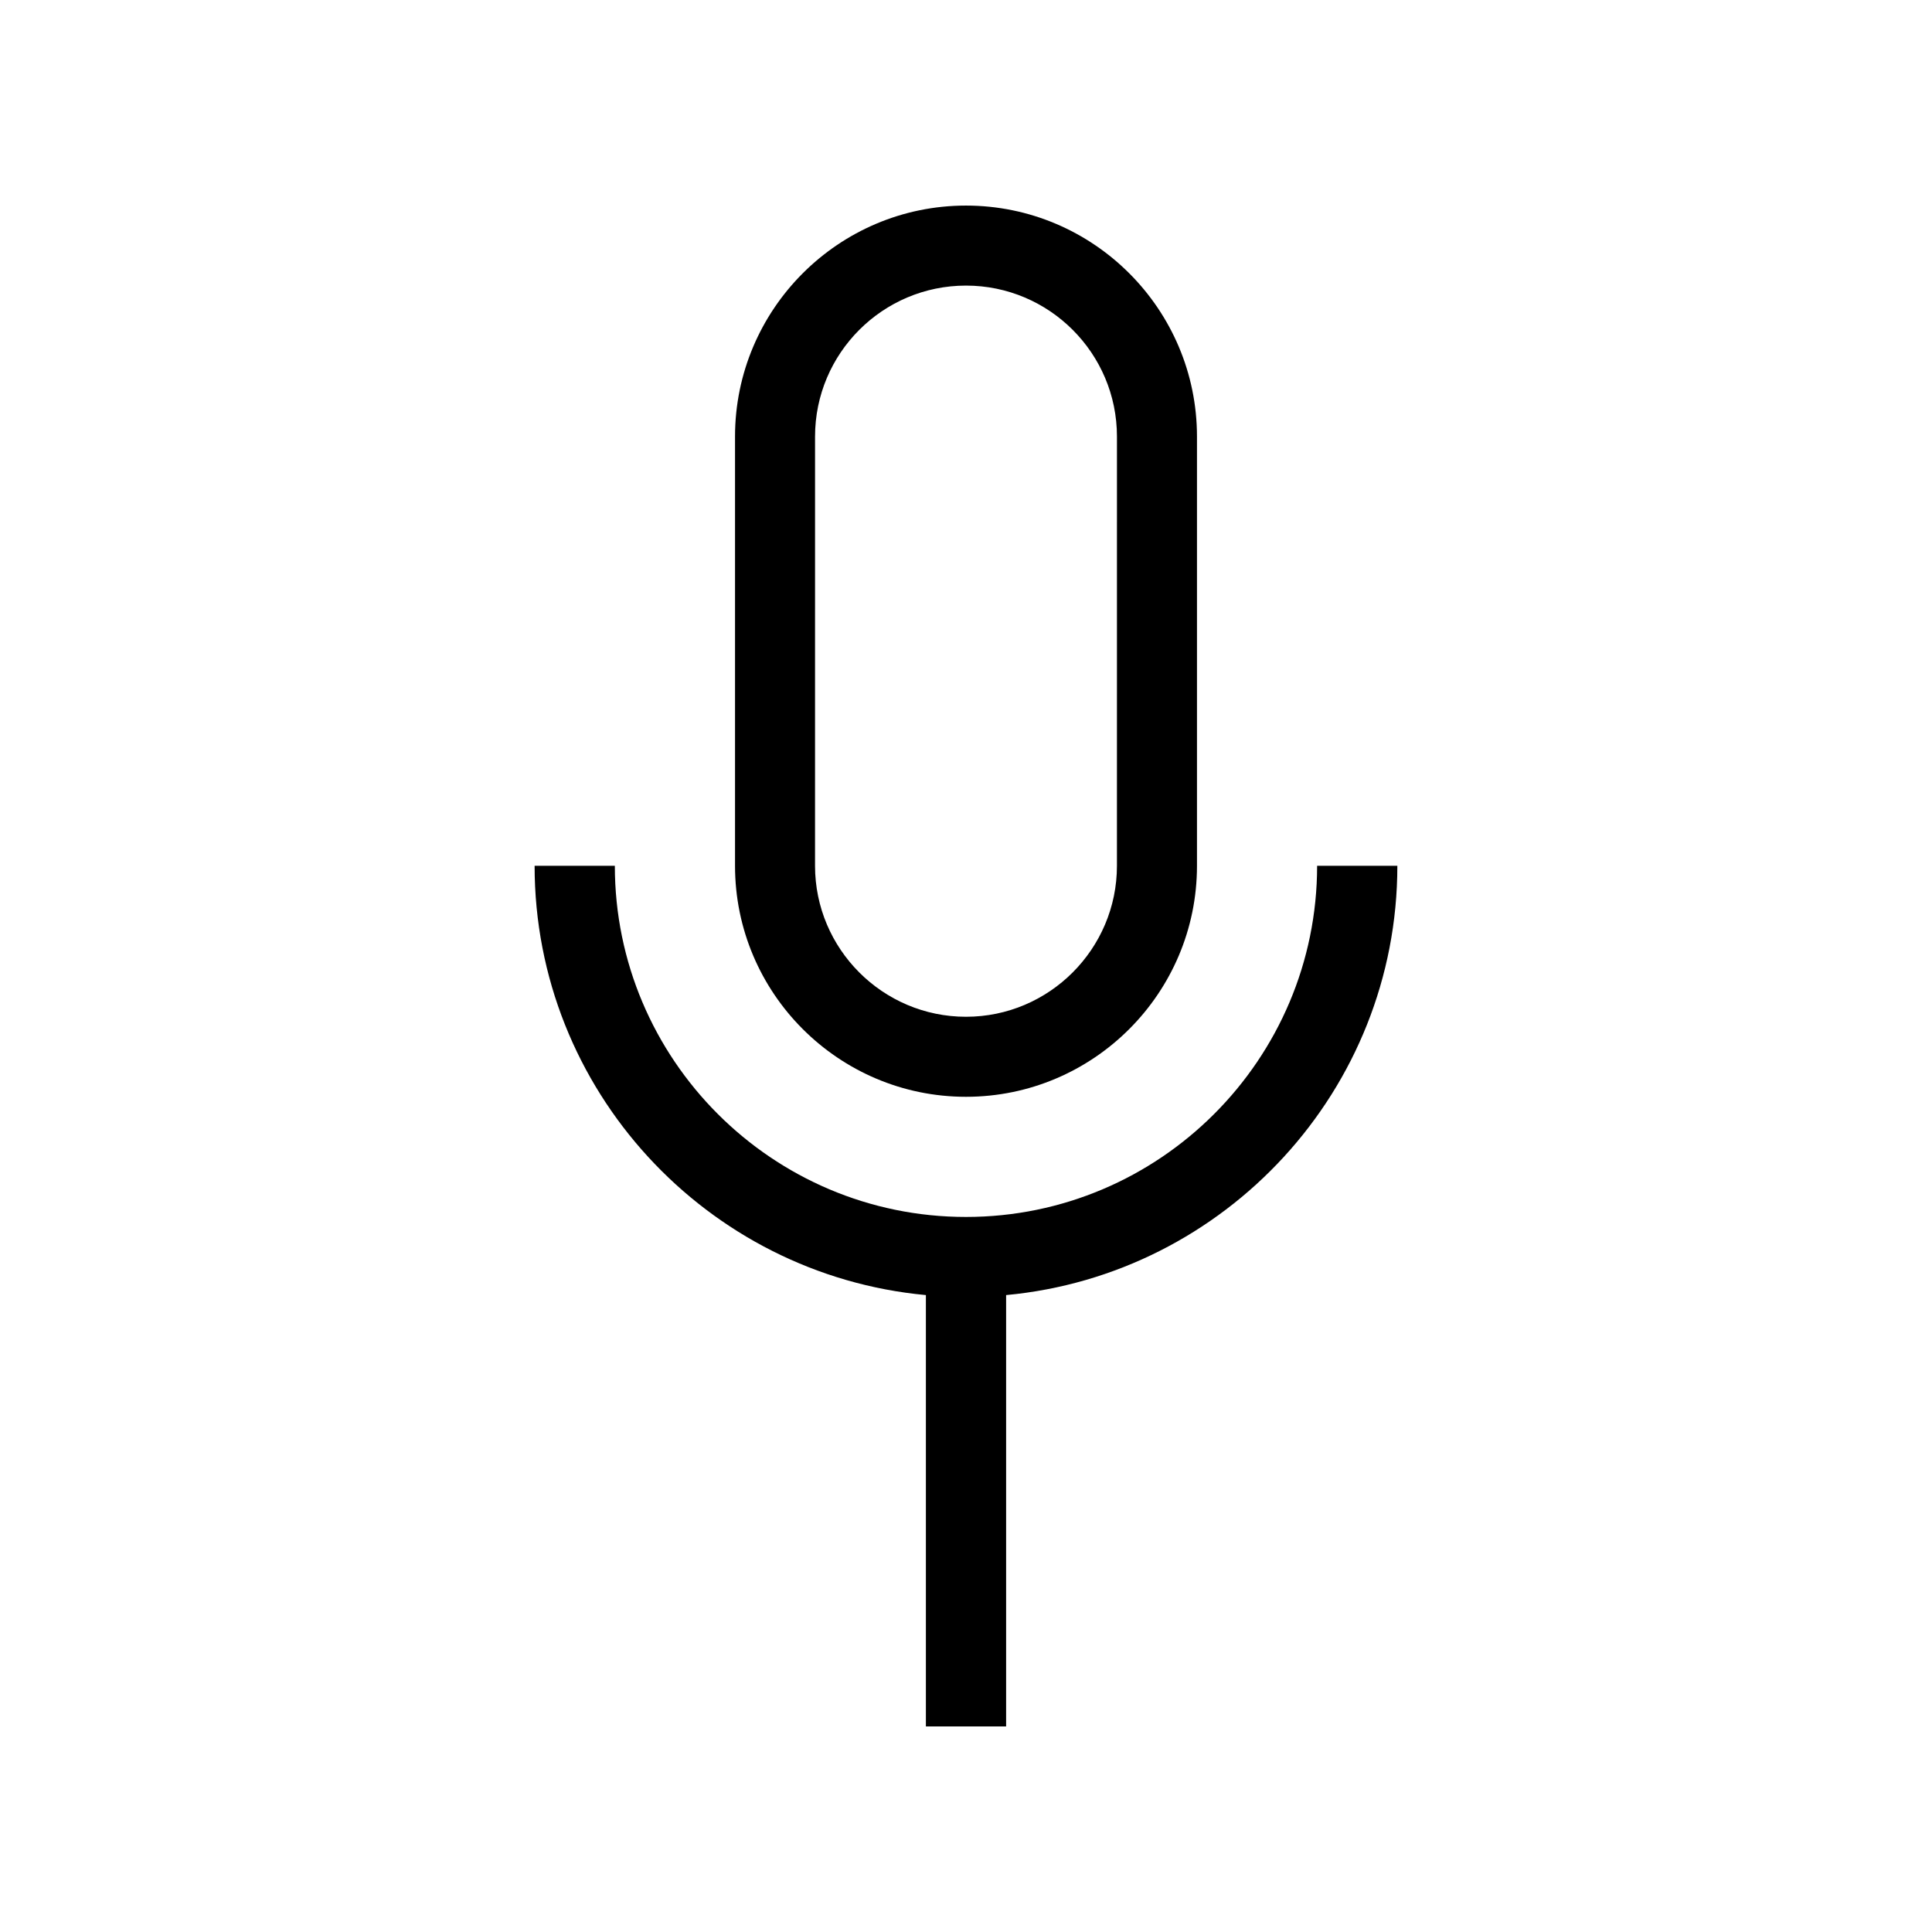
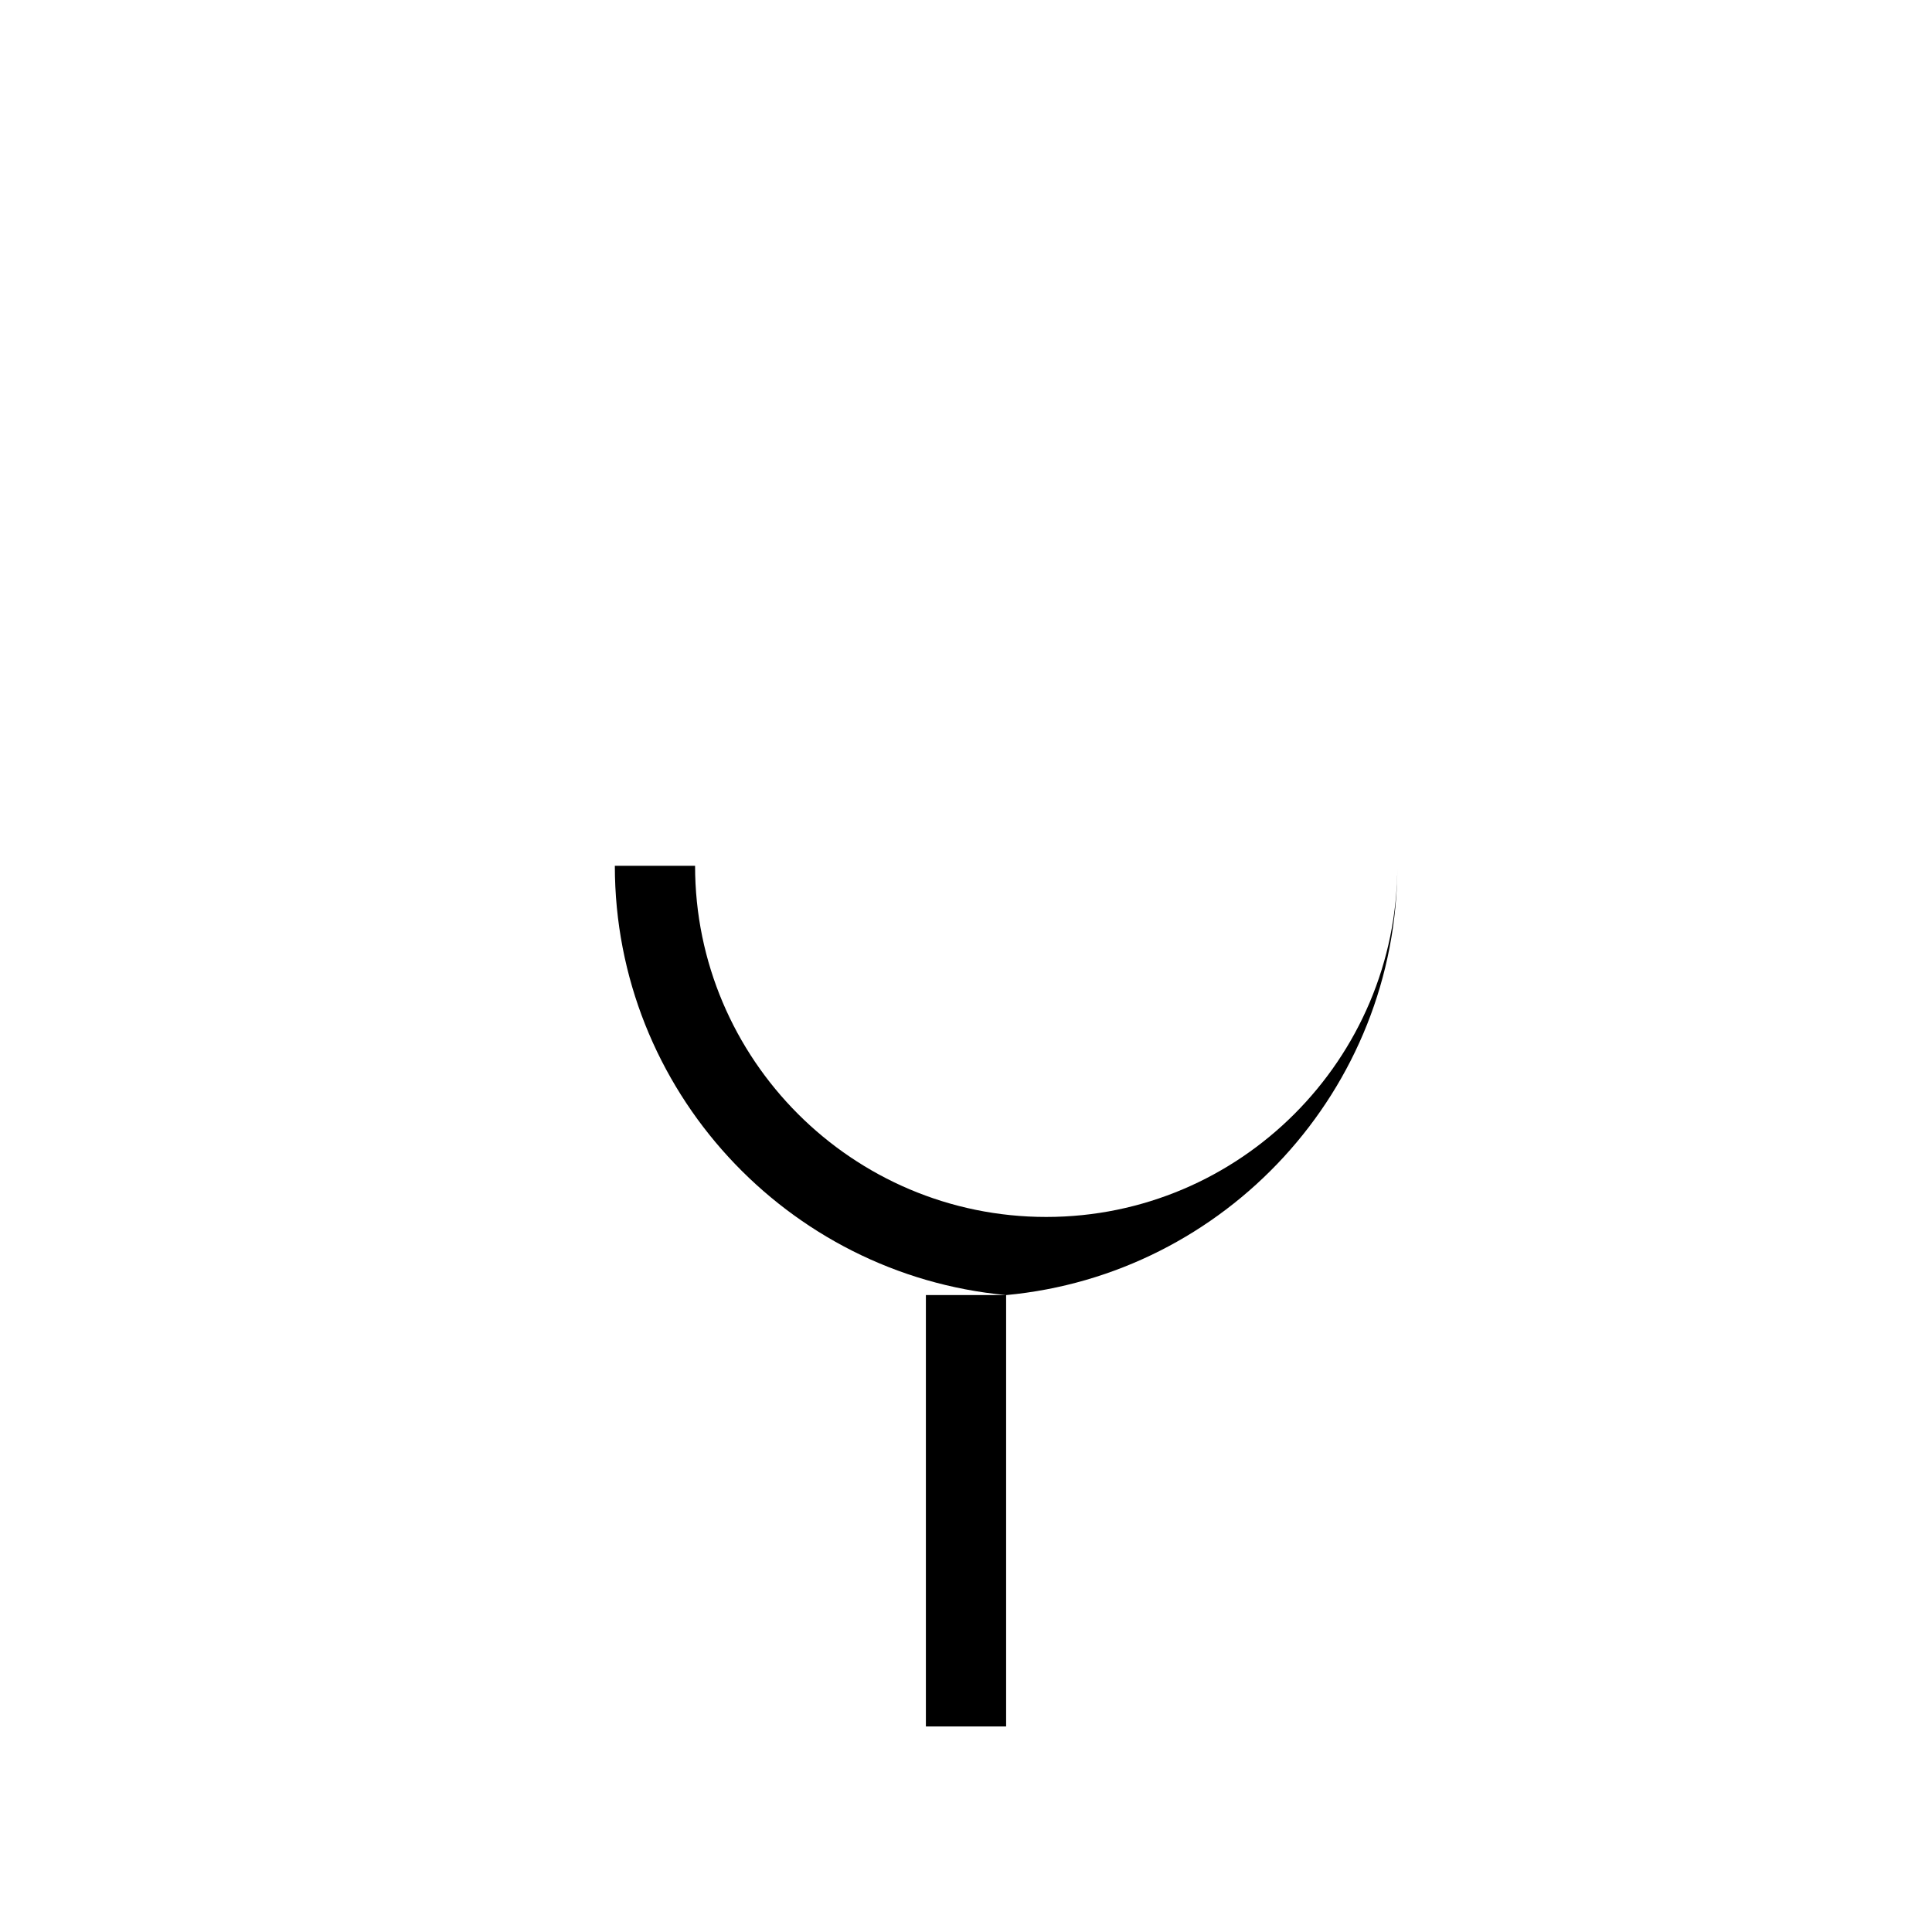
<svg xmlns="http://www.w3.org/2000/svg" fill="#000000" width="800px" height="800px" version="1.1" viewBox="144 144 512 512">
  <g>
-     <path d="m389.37 487.21v114.32h21.262v-114.32c58.039-5.391 103.68-54.359 103.68-113.76h-21.262c0 51.289-41.715 93.055-93.055 93.055s-93.055-41.766-93.055-93.055h-21.262c0.004 59.402 45.648 108.37 103.69 113.76z" />
-     <path d="m400 198.48c-33.754 0-61.211 27.457-61.211 61.211v113.76c0 33.754 27.457 61.211 61.211 61.211s61.211-27.457 61.211-61.211v-113.76c0-33.754-27.457-61.211-61.211-61.211zm40 174.97c0 22.016-17.938 40.004-40.004 40.004s-40.004-17.984-40.004-40.004l0.004-113.76c0-22.066 17.938-40.004 40.004-40.004s40.004 17.938 40.004 40.004z" />
+     <path d="m389.37 487.21v114.32h21.262v-114.32c58.039-5.391 103.68-54.359 103.68-113.76c0 51.289-41.715 93.055-93.055 93.055s-93.055-41.766-93.055-93.055h-21.262c0.004 59.402 45.648 108.37 103.69 113.76z" />
  </g>
</svg>